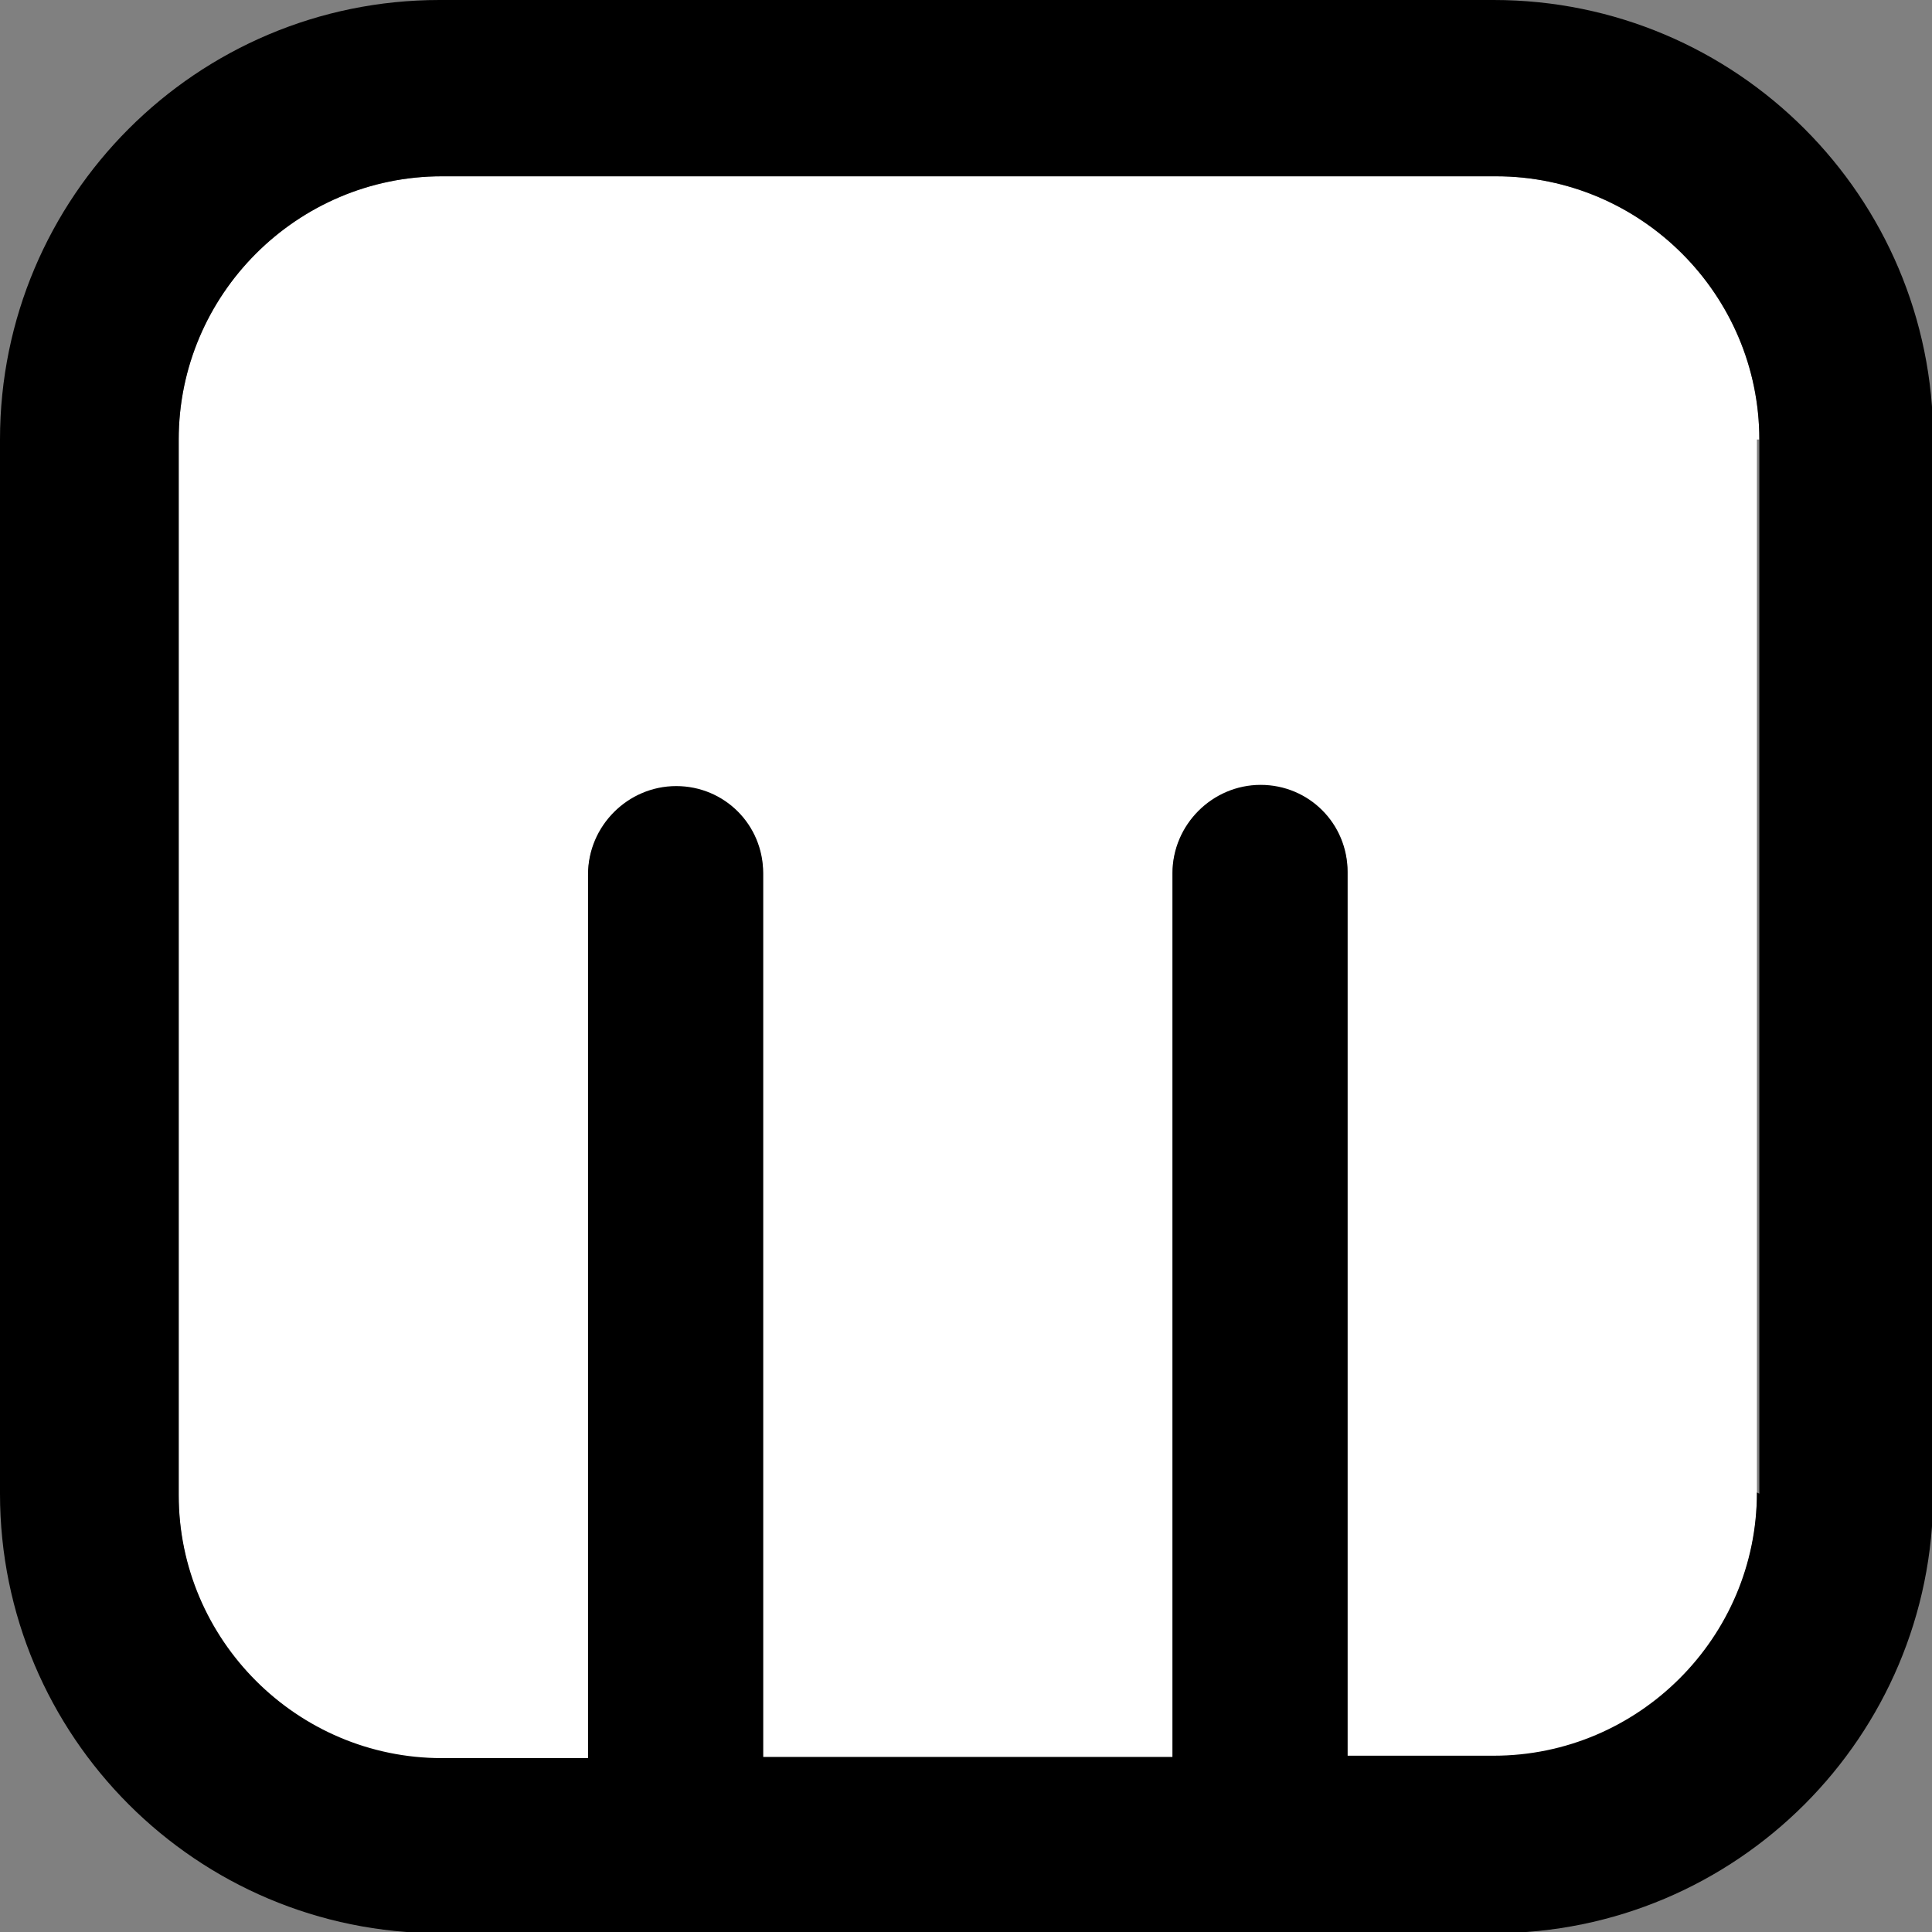
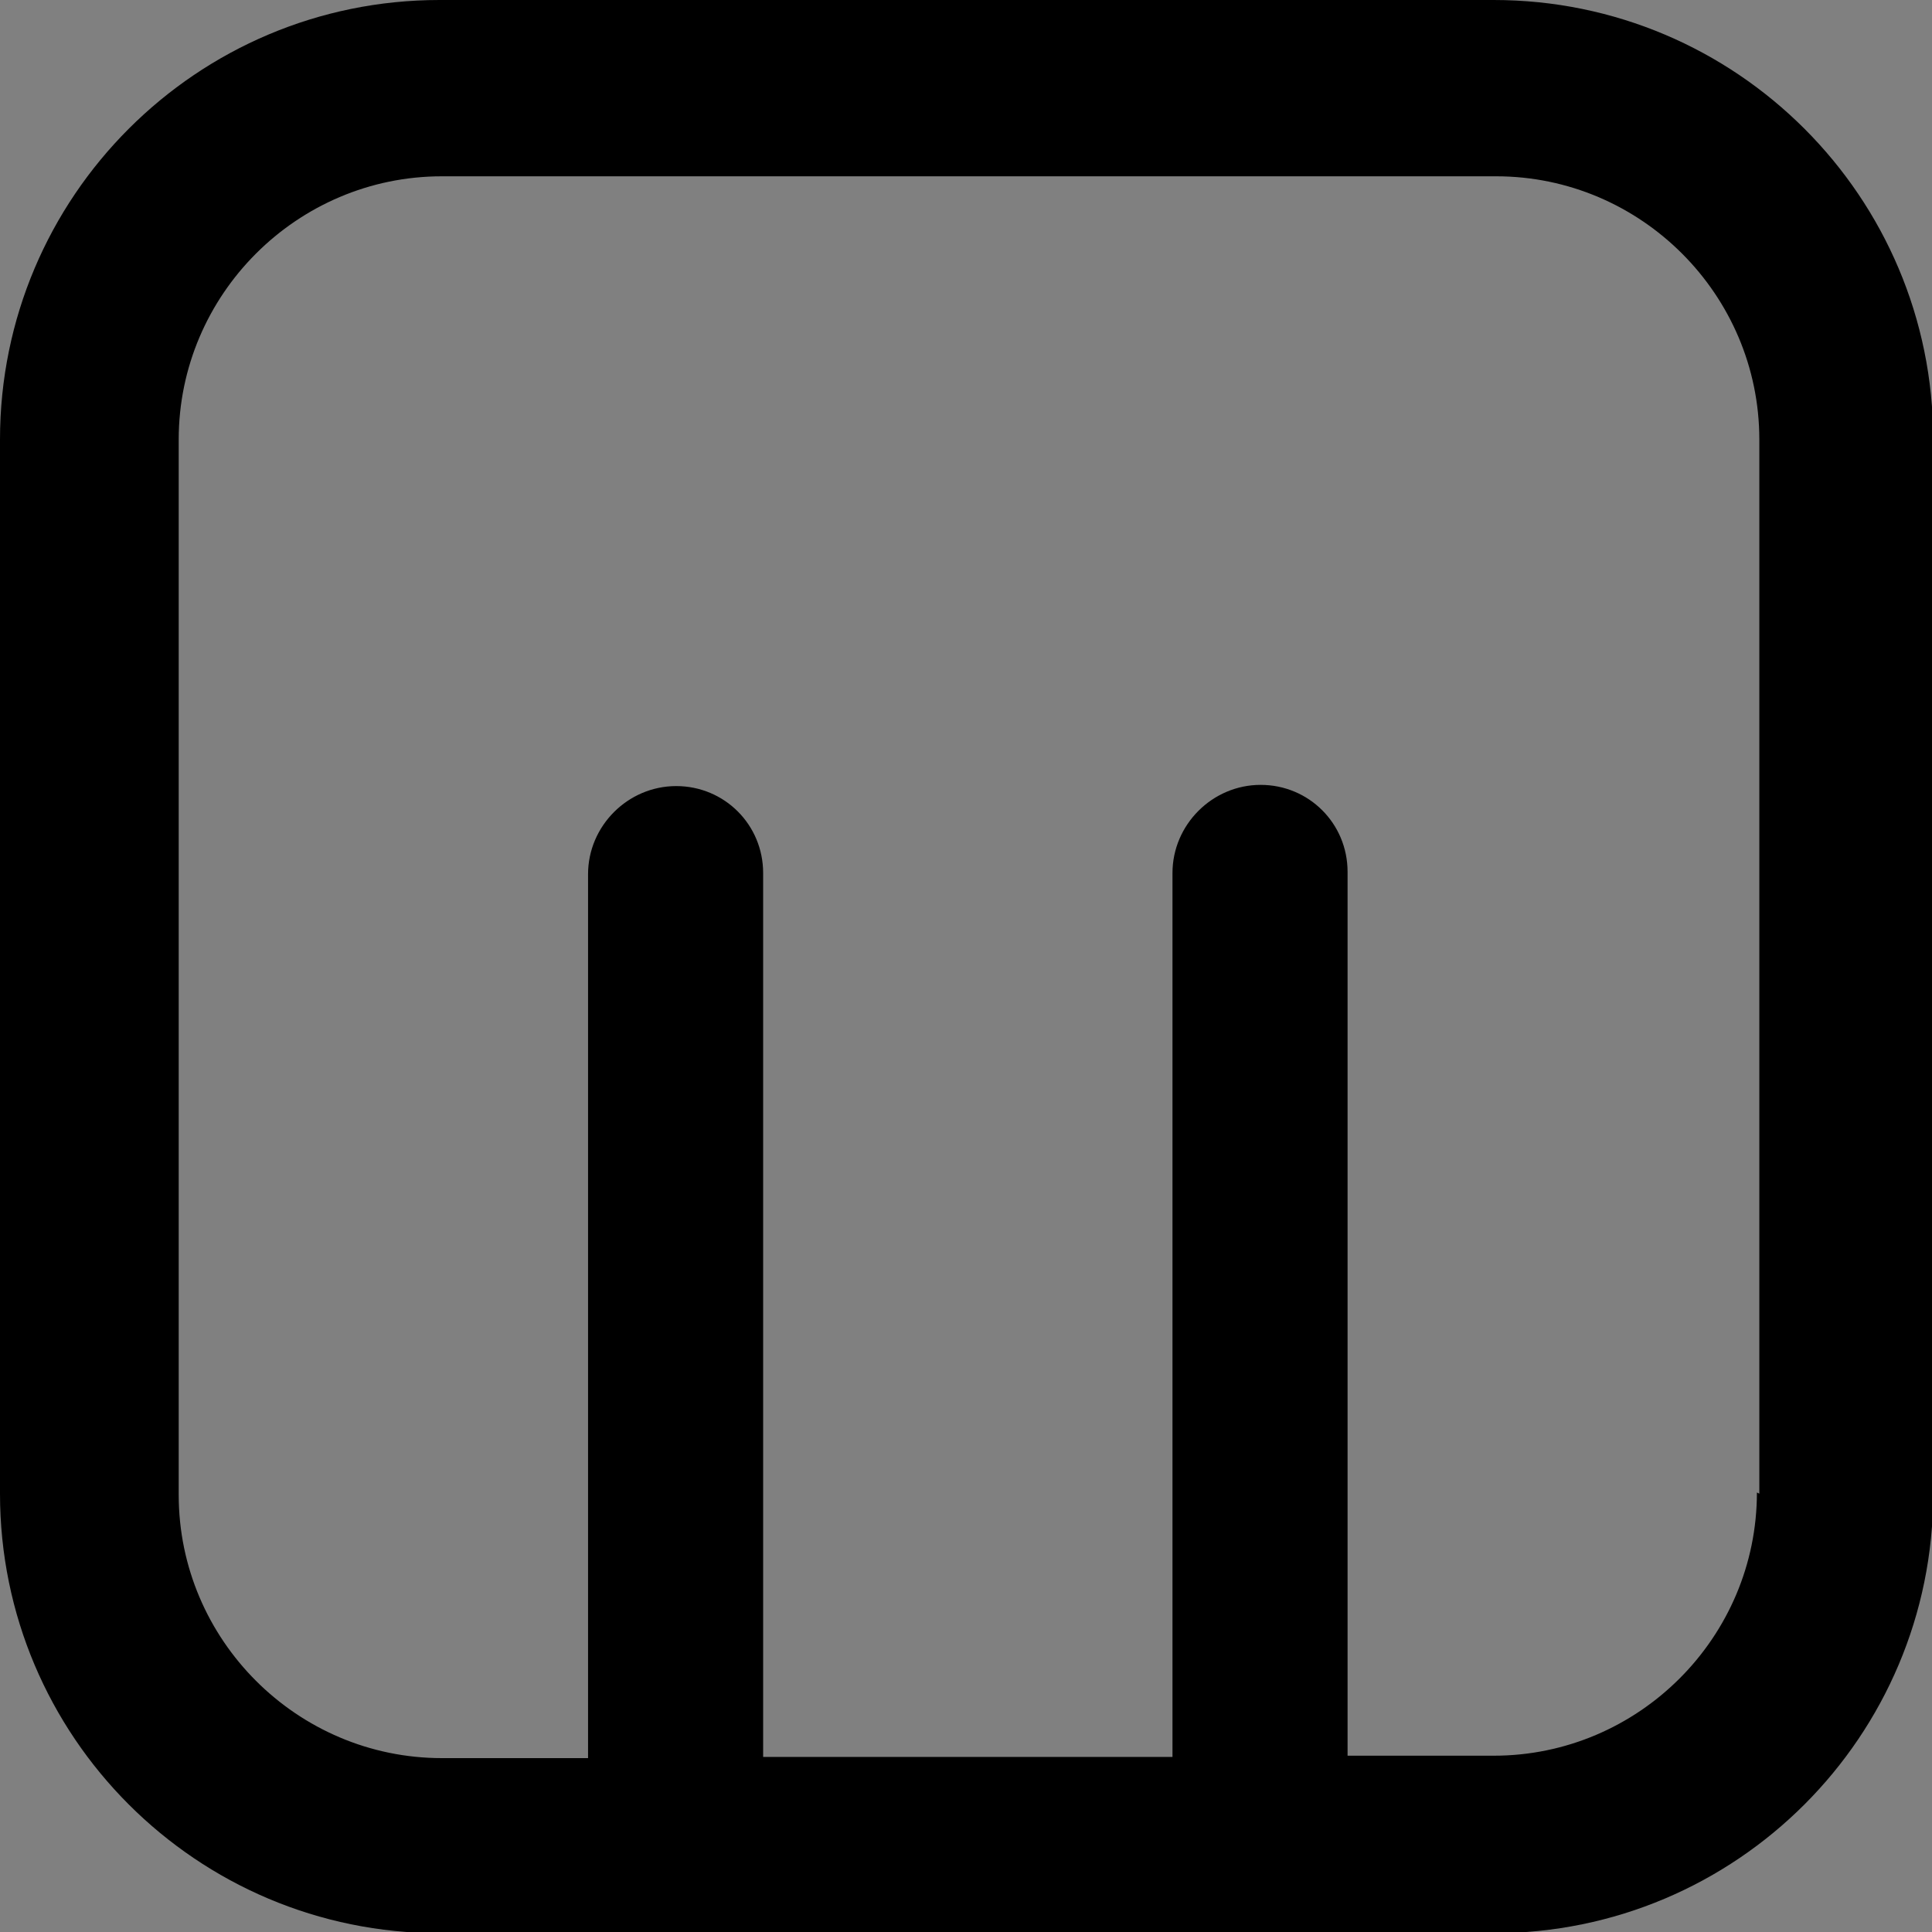
<svg xmlns="http://www.w3.org/2000/svg" id="Layer_1" version="1.1" viewBox="0 0 160 160">
  <rect x="0" y="0" width="160" height="160" fill="#808080" stroke="none" />
  <defs>
    <style>
      .st0 {
        fill: #fff;
      }
    </style>
  </defs>
-   <path class="st0" d="M145.5,36.4v87.3c0,12-9.8,21.8-21.8,21.8h-12.1v-73.2c0-2-.8-3.8-2.1-5.1-1.3-1.3-3.1-2.1-5.1-2.1-4,0-7.3,3.3-7.3,7.3v73.2h-33.9v-73.2c0-2-.8-3.8-2.1-5.1-1.3-1.3-3.1-2.1-5.1-2.1-4,0-7.3,3.3-7.3,7.3v73.2h-12.1c-12,0-21.8-9.8-21.8-21.8V36.4c0-12,9.8-21.8,21.8-21.8h87.3c12,0,21.8,9.8,21.8,21.8Z" />
  <path d="M123.6,0H36.4C16.3,0,0,16.3,0,36.4v87.3c0,20.1,16.3,36.4,36.4,36.4h87.3c20.1,0,36.4-16.3,36.4-36.4V36.4c0-20.1-16.3-36.4-36.4-36.4ZM145.5,123.6c0,12-9.8,21.8-21.8,21.8h-12.1v-73.2c0-2-.8-3.8-2.1-5.1-1.3-1.3-3.1-2.1-5.1-2.1-4,0-7.3,3.3-7.3,7.3v73.2h-33.9v-73.2c0-2-.8-3.8-2.1-5.1-1.3-1.3-3.1-2.1-5.1-2.1-4,0-7.3,3.3-7.3,7.3v73.2h-12.1c-12,0-21.8-9.8-21.8-21.8V36.4c0-12,9.8-21.8,21.8-21.8h87.3c12,0,21.8,9.8,21.8,21.8v87.3Z" />
</svg>